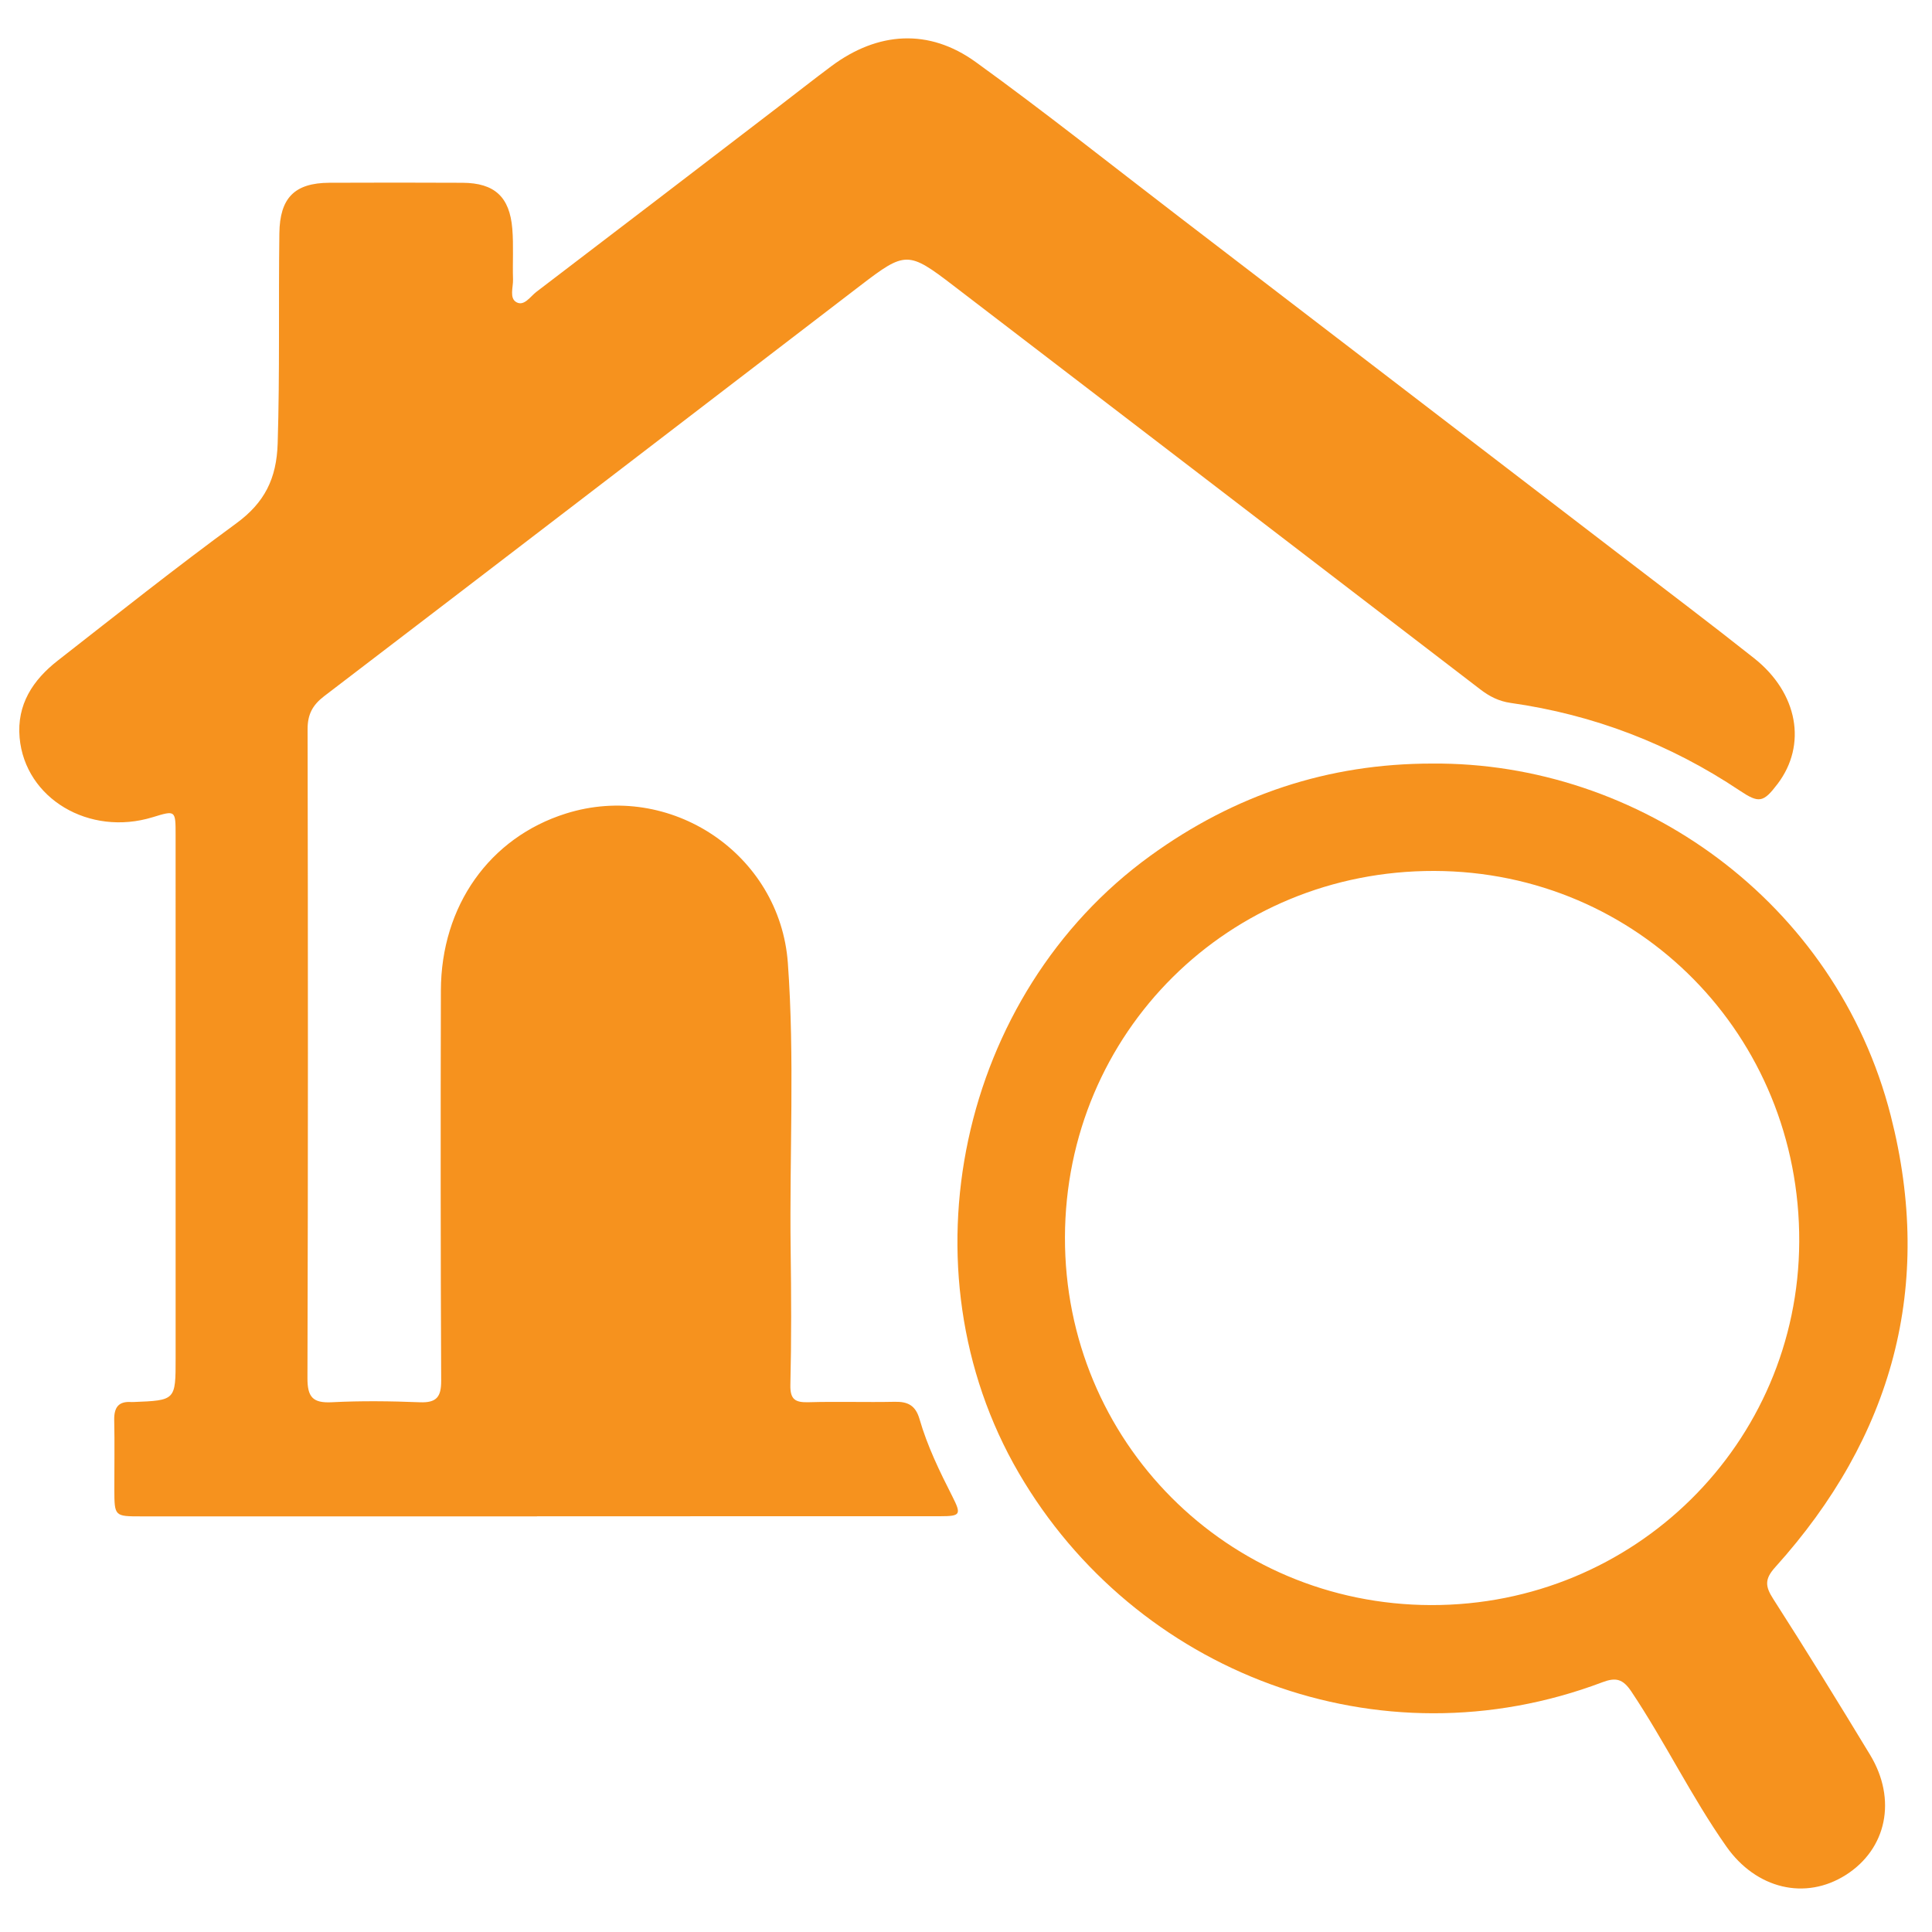
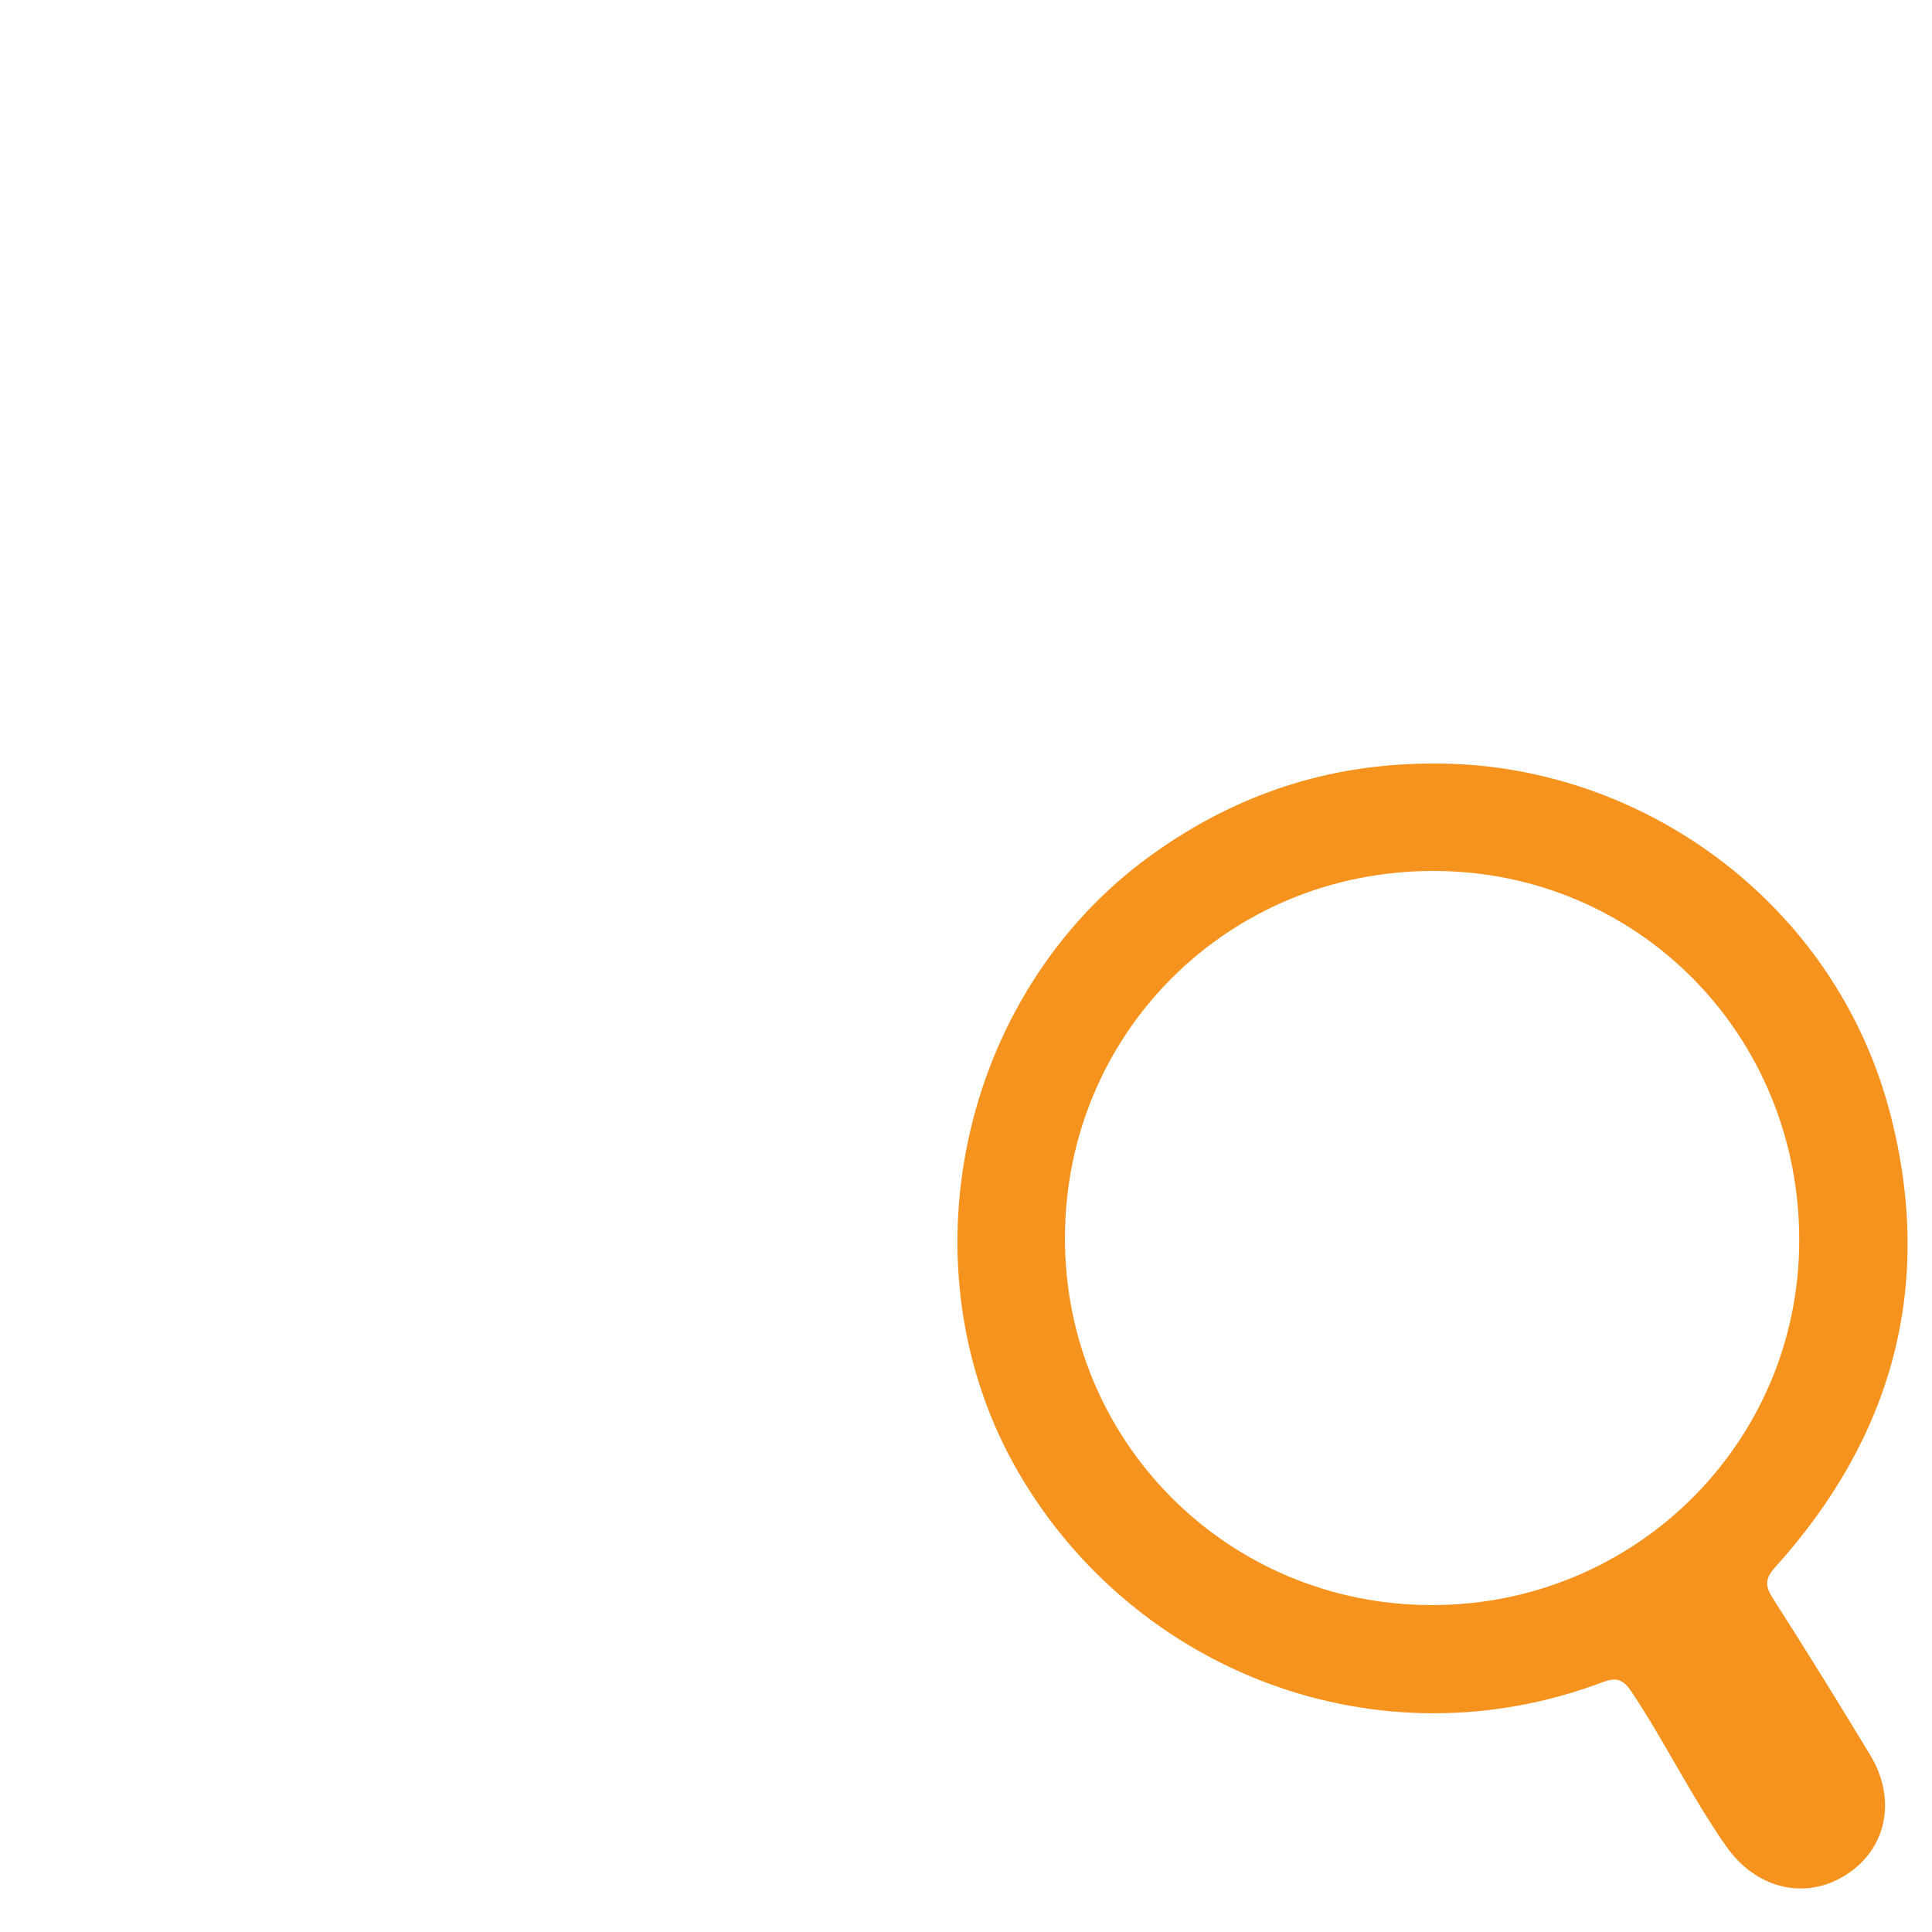
<svg xmlns="http://www.w3.org/2000/svg" width="100%" height="100%" viewBox="0 0 188 188" version="1.1" xml:space="preserve" style="fill-rule:evenodd;clip-rule:evenodd;stroke-linejoin:round;stroke-miterlimit:1.414;">
  <rect id="Paso1b" x="0" y="0" width="187.5" height="187.5" style="fill:none;" />
  <g>
-     <path d="M52.254,147.556c-12.834,0 -25.672,0.003 -38.504,0c-2.61,0 -2.614,-0.004 -2.624,-2.616c-0.005,-2.253 0.038,-4.503 -0.012,-6.753c-0.024,-1.22 0.407,-1.852 1.683,-1.756c0.06,0.005 0.121,0 0.183,-0.002c4.115,-0.162 4.11,-0.162 4.11,-4.264c-0.002,-16.971 0,-33.939 -0.002,-50.91c0,-2.416 -0.003,-2.416 -2.226,-1.734c-6.179,1.898 -12.423,-1.816 -12.953,-7.734c-0.287,-3.234 1.295,-5.619 3.711,-7.505c5.754,-4.493 11.47,-9.034 17.359,-13.344c2.762,-2.018 3.938,-4.348 4.042,-7.804c0.21,-6.813 0.073,-13.621 0.164,-20.432c0.046,-3.431 1.462,-4.9 4.872,-4.917c4.319,-0.019 8.638,-0.019 12.955,0.002c3.102,0.017 4.587,1.361 4.84,4.479c0.133,1.633 0.017,3.282 0.07,4.922c0.024,0.765 -0.378,1.828 0.331,2.221c0.757,0.422 1.355,-0.564 1.948,-1.013c7.841,-5.969 15.659,-11.964 23.48,-17.955c1.739,-1.331 3.456,-2.689 5.214,-3.998c4.515,-3.364 9.488,-3.707 14.06,-0.4c6.7,4.842 13.175,9.998 19.742,15.029c14.335,10.983 28.67,21.973 43.005,32.963c4.341,3.333 8.713,6.627 13.001,10.027c4.261,3.381 5.147,8.422 2.277,12.211c-1.394,1.837 -1.811,1.912 -3.688,0.66c-6.784,-4.534 -14.219,-7.389 -22.296,-8.532c-1.14,-0.164 -2.047,-0.625 -2.937,-1.307c-17.082,-13.105 -34.173,-26.198 -51.265,-39.286c-4.42,-3.389 -4.69,-3.384 -9.101,0c-17.379,13.317 -34.747,26.649 -52.15,39.937c-1.129,0.863 -1.613,1.775 -1.611,3.205c0.039,21.047 0.048,42.091 -0.014,63.14c-0.005,1.849 0.506,2.455 2.368,2.361c2.848,-0.147 5.718,-0.111 8.571,0.002c1.623,0.063 2.081,-0.518 2.074,-2.103c-0.058,-12.651 -0.06,-25.303 -0.029,-37.957c0.019,-8.255 4.746,-14.894 12.16,-17.226c10.15,-3.201 20.831,3.921 21.603,14.537c0.675,9.287 0.15,18.604 0.273,27.903c0.06,4.38 0.079,8.762 -0.027,13.139c-0.036,1.449 0.478,1.738 1.773,1.702c2.797,-0.079 5.597,0.017 8.392,-0.041c1.276,-0.026 2.016,0.362 2.398,1.669c0.759,2.636 1.96,5.103 3.202,7.546c0.89,1.758 0.796,1.918 -1.186,1.92c-13.079,0.007 -26.157,0.005 -39.236,0.005l0,0.009Z" style="fill:#f6921e;fill-rule:nonzero;" />
    <path d="M139.239,156.188c19.79,0.051 35.76,-15.71 35.842,-35.365c0.082,-20.045 -15.642,-36.02 -35.507,-36.073c-19.995,-0.056 -35.9,15.724 -35.945,35.659c-0.041,19.823 15.786,35.728 35.61,35.779m0.109,-81.886c20.089,-0.176 39.305,13.4 44.637,34.261c4.237,16.572 0.183,31.269 -11.233,43.93c-1.047,1.158 -0.996,1.86 -0.208,3.087c3.215,5.014 6.345,10.086 9.432,15.182c2.629,4.345 1.614,9.154 -2.349,11.679c-3.955,2.518 -8.737,1.368 -11.643,-2.768c-3.398,-4.833 -5.962,-10.173 -9.244,-15.08c-0.825,-1.23 -1.512,-1.387 -2.81,-0.897c-21.777,8.228 -45.481,-0.943 -56.794,-20.362c-11.562,-19.838 -5.817,-46.584 12.81,-60.063c8.202,-5.939 17.292,-8.971 27.402,-8.969" style="fill:#f6921e;fill-rule:nonzero;" />
  </g>
</svg>